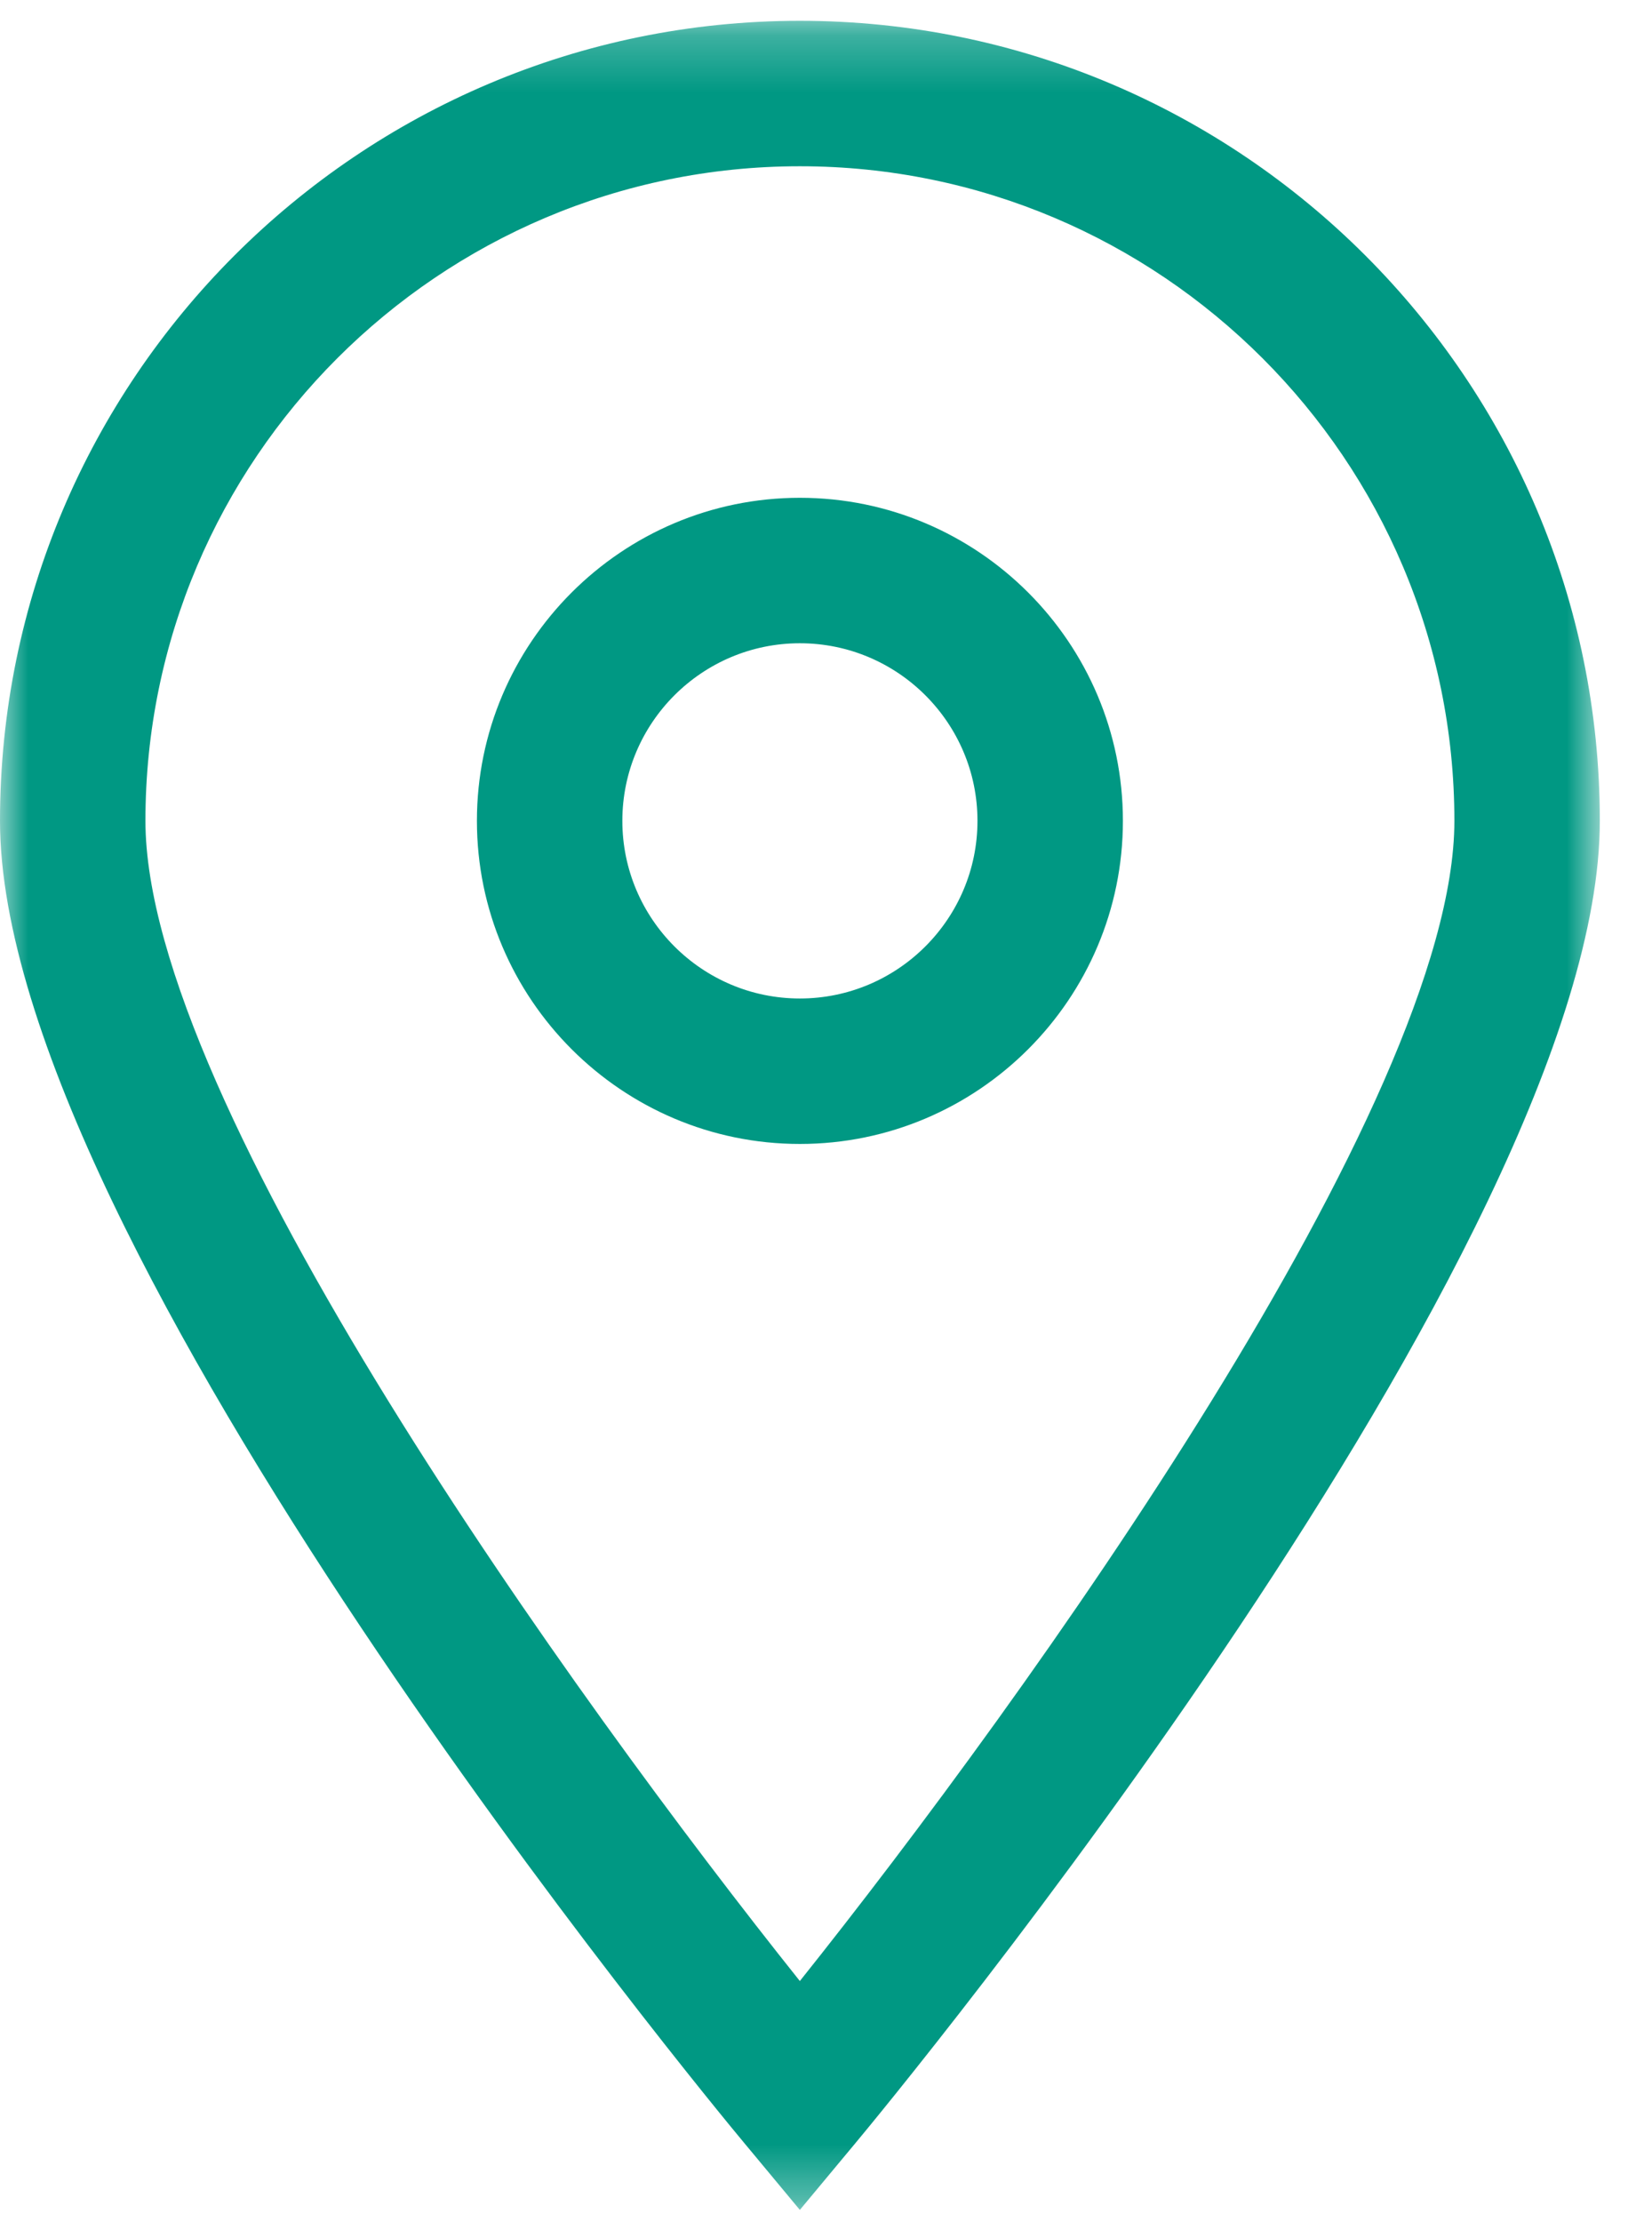
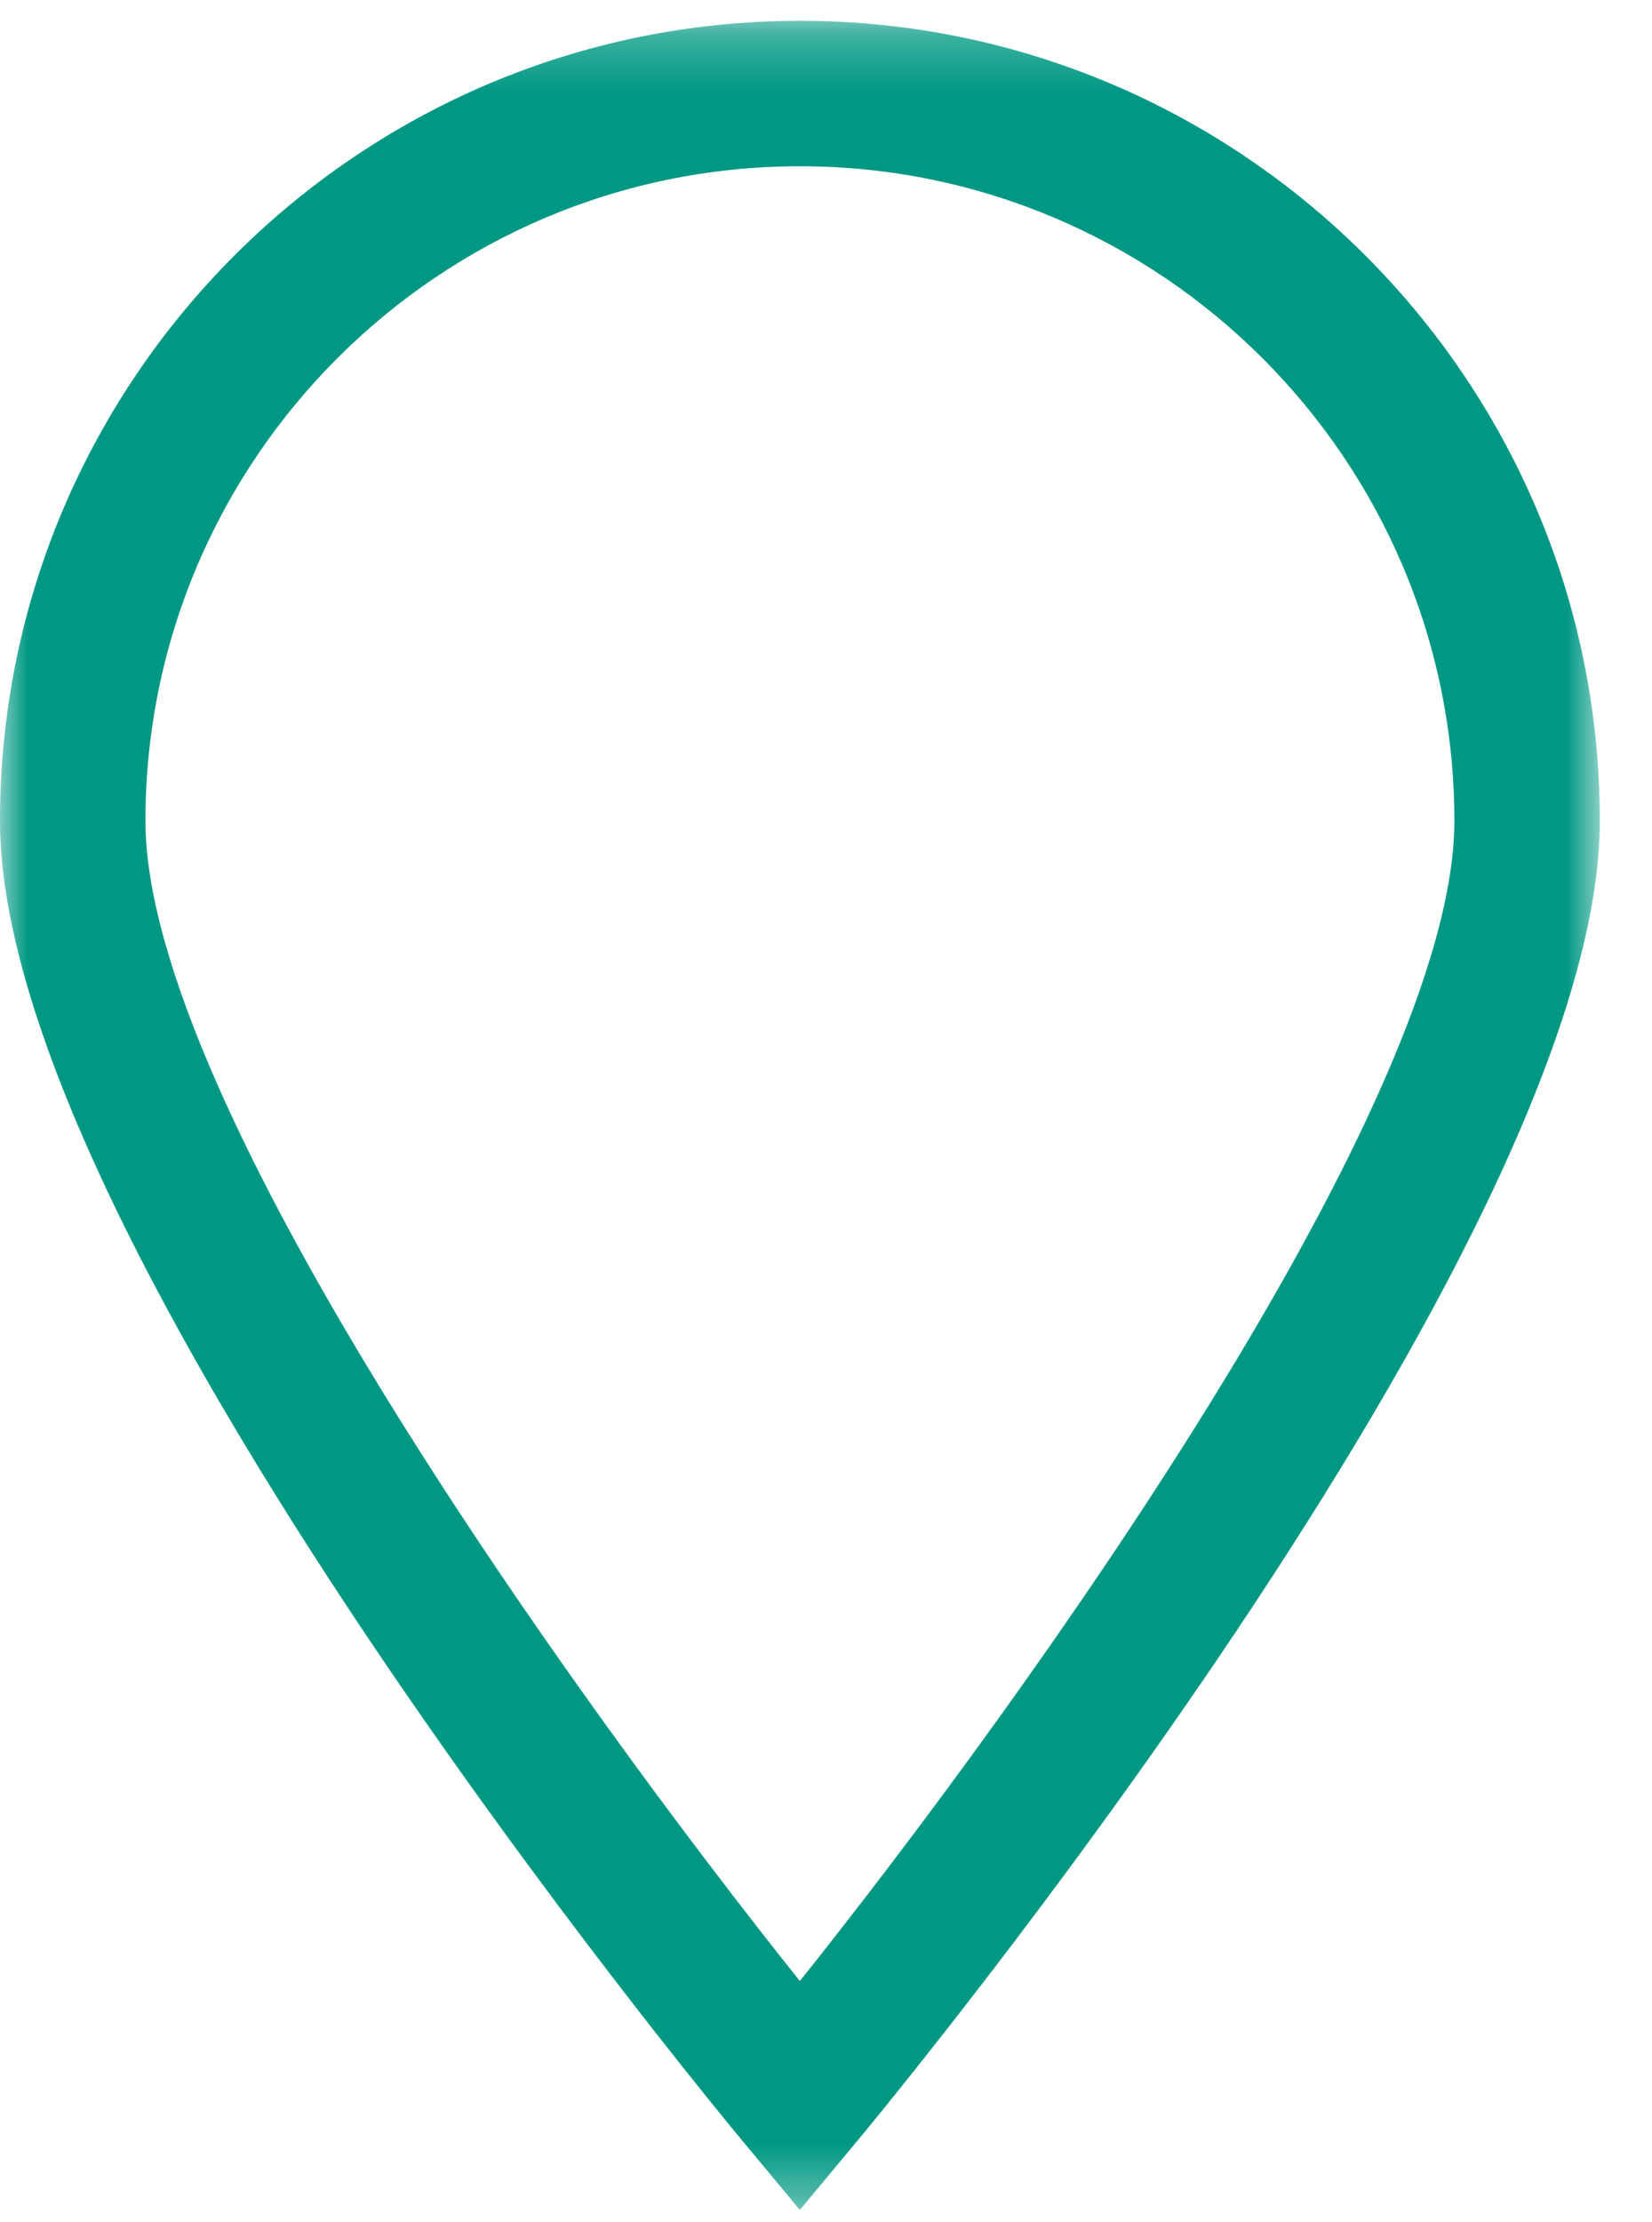
<svg xmlns="http://www.w3.org/2000/svg" xmlns:xlink="http://www.w3.org/1999/xlink" width="29px" height="39px" viewBox="0 0 29 39" version="1.1">
  <title>Locatie</title>
  <desc>Created with Sketch.</desc>
  <defs>
    <polygon id="path-1" points="28.084 19.449 28.084 0.238 0 0.238 0 19.449 0 38.66 28.084 38.66 28.084 19.449" />
  </defs>
  <g id="Page-1" stroke="none" stroke-width="1" fill="none" fill-rule="evenodd">
    <g id="Eurofinesse_Assets" transform="translate(-121, -171)">
      <g id="Locatie" transform="translate(121, 171)">
        <g id="Group-3" transform="translate(0, 0.127)">
          <mask id="mask-2" fill="white">
            <use xlink:href="#path-1" />
          </mask>
          <g id="Clip-2" />
          <path d="M14.041,34.643 C10.107,29.716 2.553,19.233 2.553,14.28 C2.553,7.945 7.707,2.791 14.041,2.791 C20.377,2.791 25.531,7.945 25.531,14.28 C25.531,19.23 17.976,29.715 14.041,34.643 M14.041,0.238 C6.299,0.238 0,6.537 0,14.28 C0,21.708 12.527,36.841 13.061,37.481 L14.041,38.66 L15.022,37.481 C15.556,36.841 28.084,21.708 28.084,14.28 C28.084,6.537 21.784,0.238 14.041,0.238" id="Fill-1" fill="#009883" mask="url(#mask-2)" />
        </g>
-         <path d="M14.041,17.525 C12.323,17.525 10.925,16.126 10.925,14.407 C10.925,12.688 12.323,11.29 14.041,11.29 C15.76,11.29 17.159,12.688 17.159,14.407 C17.159,16.126 15.76,17.525 14.041,17.525 M14.041,8.737 C10.916,8.737 8.372,11.281 8.372,14.407 C8.372,17.534 10.916,20.078 14.041,20.078 C17.168,20.078 19.712,17.534 19.712,14.407 C19.712,11.281 17.168,8.737 14.041,8.737" id="Fill-4" fill="#009883" />
      </g>
    </g>
  </g>
</svg>